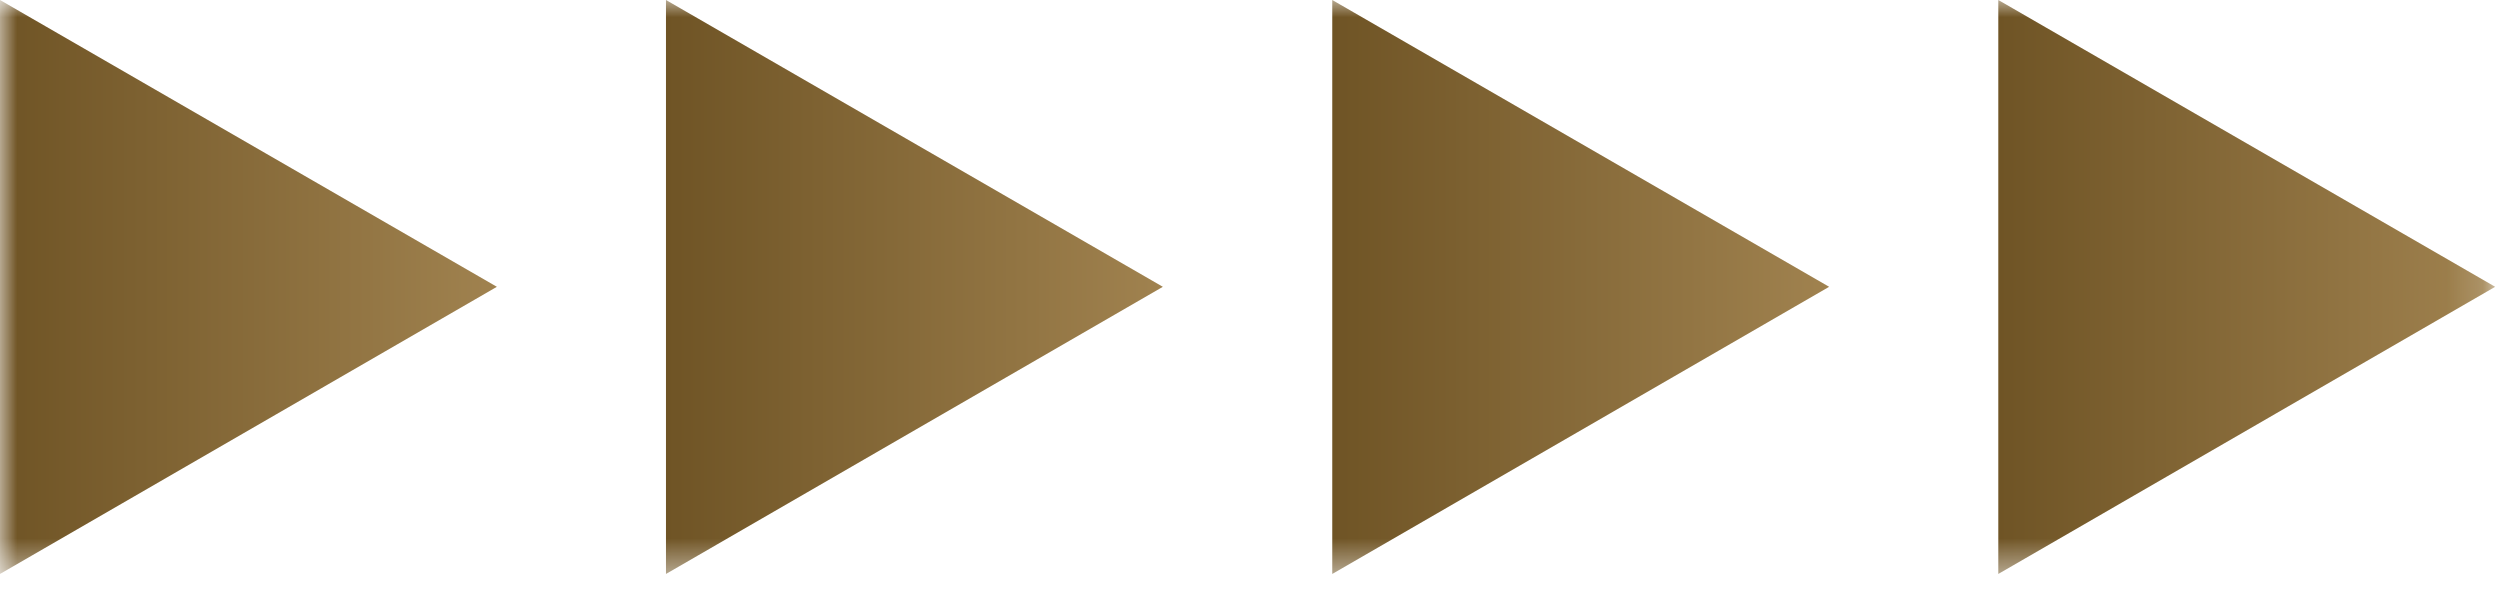
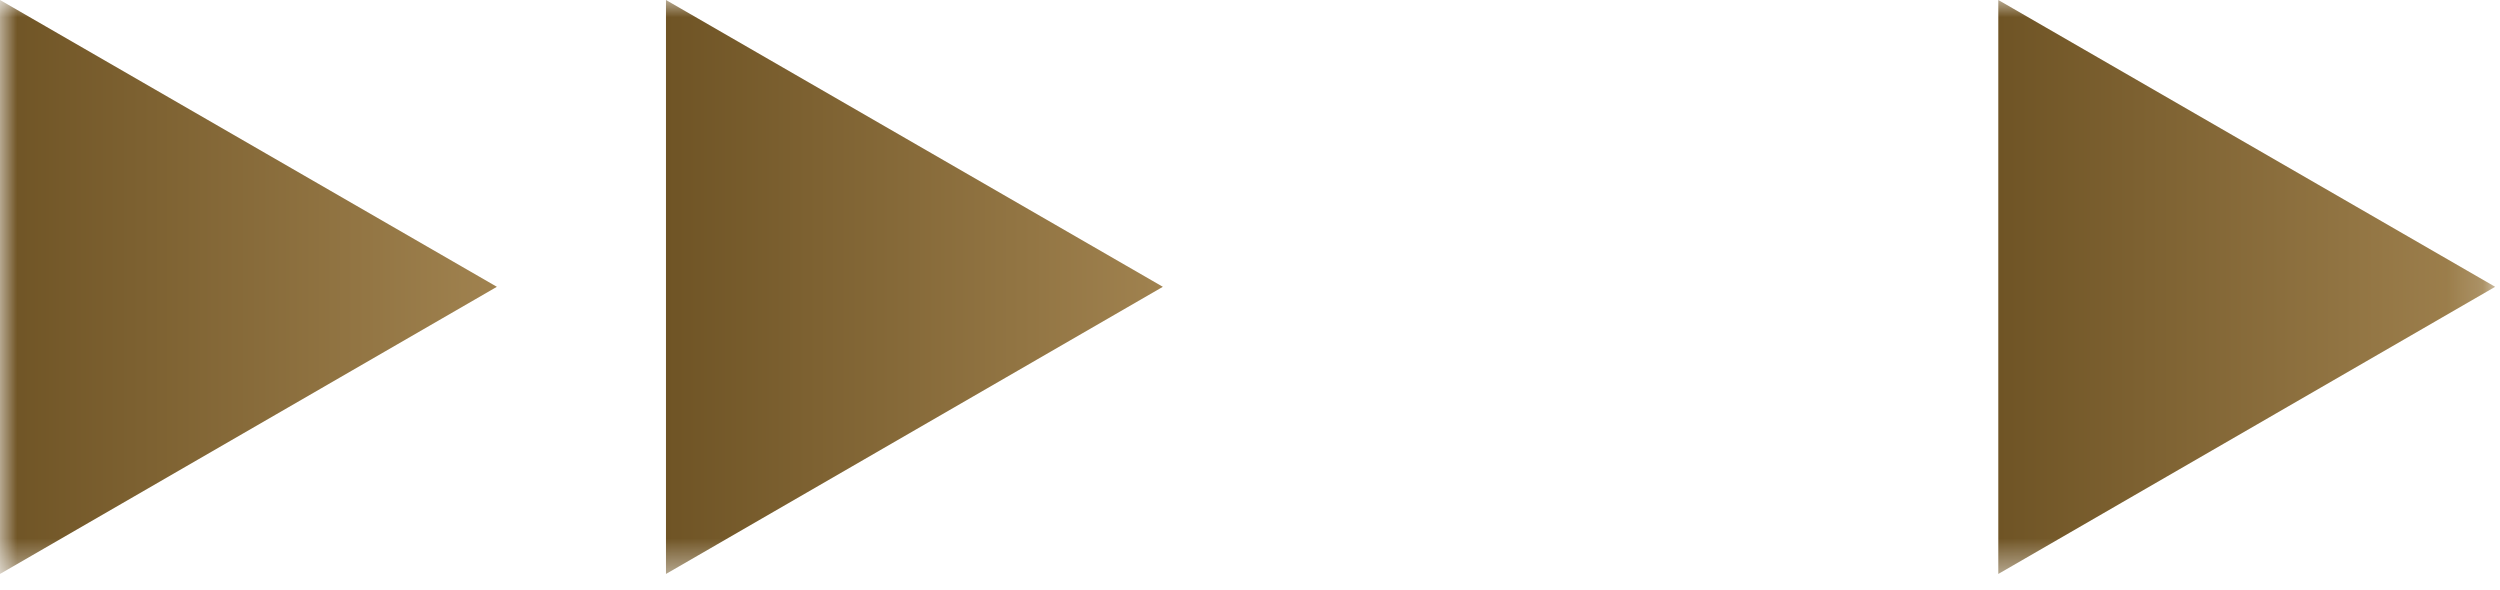
<svg xmlns="http://www.w3.org/2000/svg" width="72" height="17" viewBox="0 0 72 17" fill="none">
  <g clip-path="url(#clip0_193_65)">
    <mask id="mask0_193_65" style="mask-type:luminance" maskUnits="userSpaceOnUse" x="0" y="0" width="72" height="17">
      <path d="M71.86 0H0V16.53H71.86V0Z" fill="white" />
    </mask>
    <g mask="url(#mask0_193_65)">
      <path d="M14.31 8.26L0 0V16.53L14.31 8.26L0 0V16.53L14.31 8.26Z" fill="url(#paint0_linear_193_65)" />
      <path d="M33.49 8.26L19.18 0V16.53L33.49 8.26L19.18 0V16.53L33.49 8.26Z" fill="url(#paint1_linear_193_65)" />
-       <path d="M52.679 8.26L38.369 0V16.53L52.679 8.26L38.369 0V16.53L52.679 8.26Z" fill="url(#paint2_linear_193_65)" />
      <path d="M71.861 8.26L57.551 0V16.53L71.861 8.26L57.551 0V16.53L71.861 8.26Z" fill="url(#paint3_linear_193_65)" />
    </g>
  </g>
  <defs>
    <linearGradient id="paint0_linear_193_65" x1="0" y1="8.265" x2="14.31" y2="8.265" gradientUnits="userSpaceOnUse">
      <stop stop-color="#6F5425" />
      <stop offset="1" stop-color="#A0824F" />
    </linearGradient>
    <linearGradient id="paint1_linear_193_65" x1="19.18" y1="8.265" x2="33.49" y2="8.265" gradientUnits="userSpaceOnUse">
      <stop stop-color="#6F5425" />
      <stop offset="1" stop-color="#A0824F" />
    </linearGradient>
    <linearGradient id="paint2_linear_193_65" x1="38.369" y1="8.265" x2="52.679" y2="8.265" gradientUnits="userSpaceOnUse">
      <stop stop-color="#6F5425" />
      <stop offset="1" stop-color="#A0824F" />
    </linearGradient>
    <linearGradient id="paint3_linear_193_65" x1="57.551" y1="8.265" x2="71.861" y2="8.265" gradientUnits="userSpaceOnUse">
      <stop stop-color="#6F5425" />
      <stop offset="1" stop-color="#A0824F" />
    </linearGradient>
    <clipPath id="clip0_193_65">
      <rect width="72" height="17" fill="white" />
    </clipPath>
  </defs>
</svg>